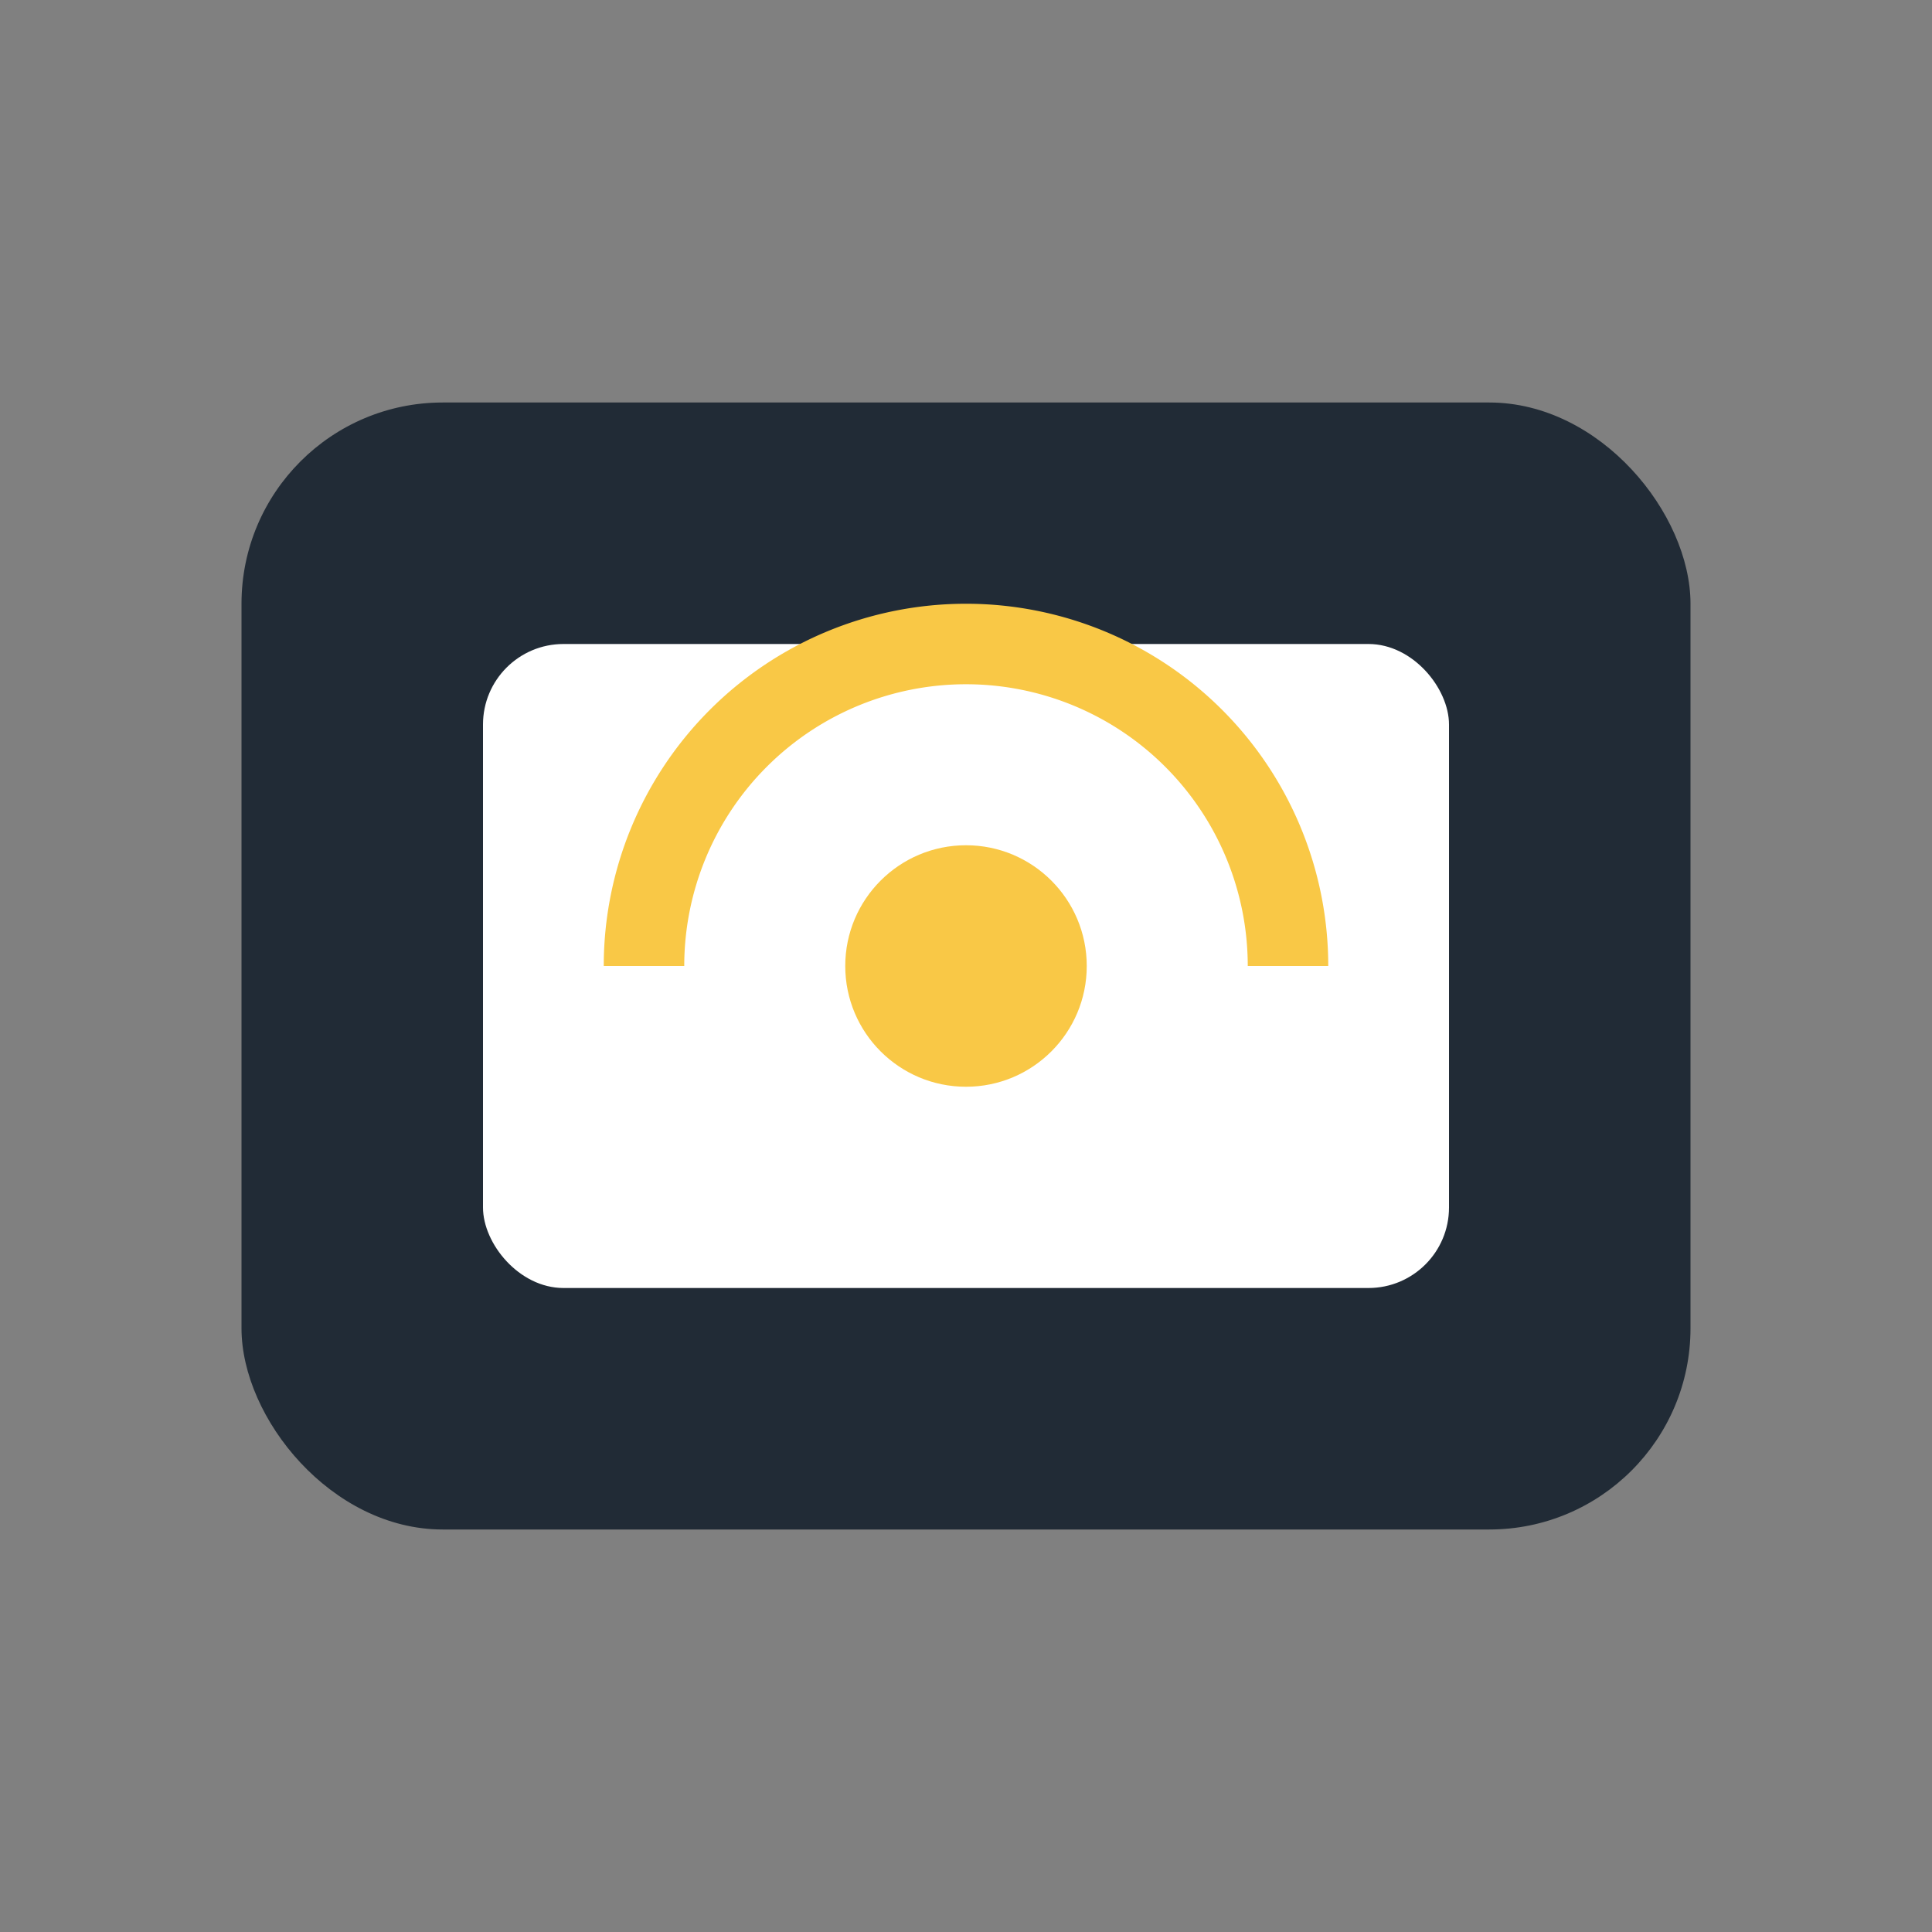
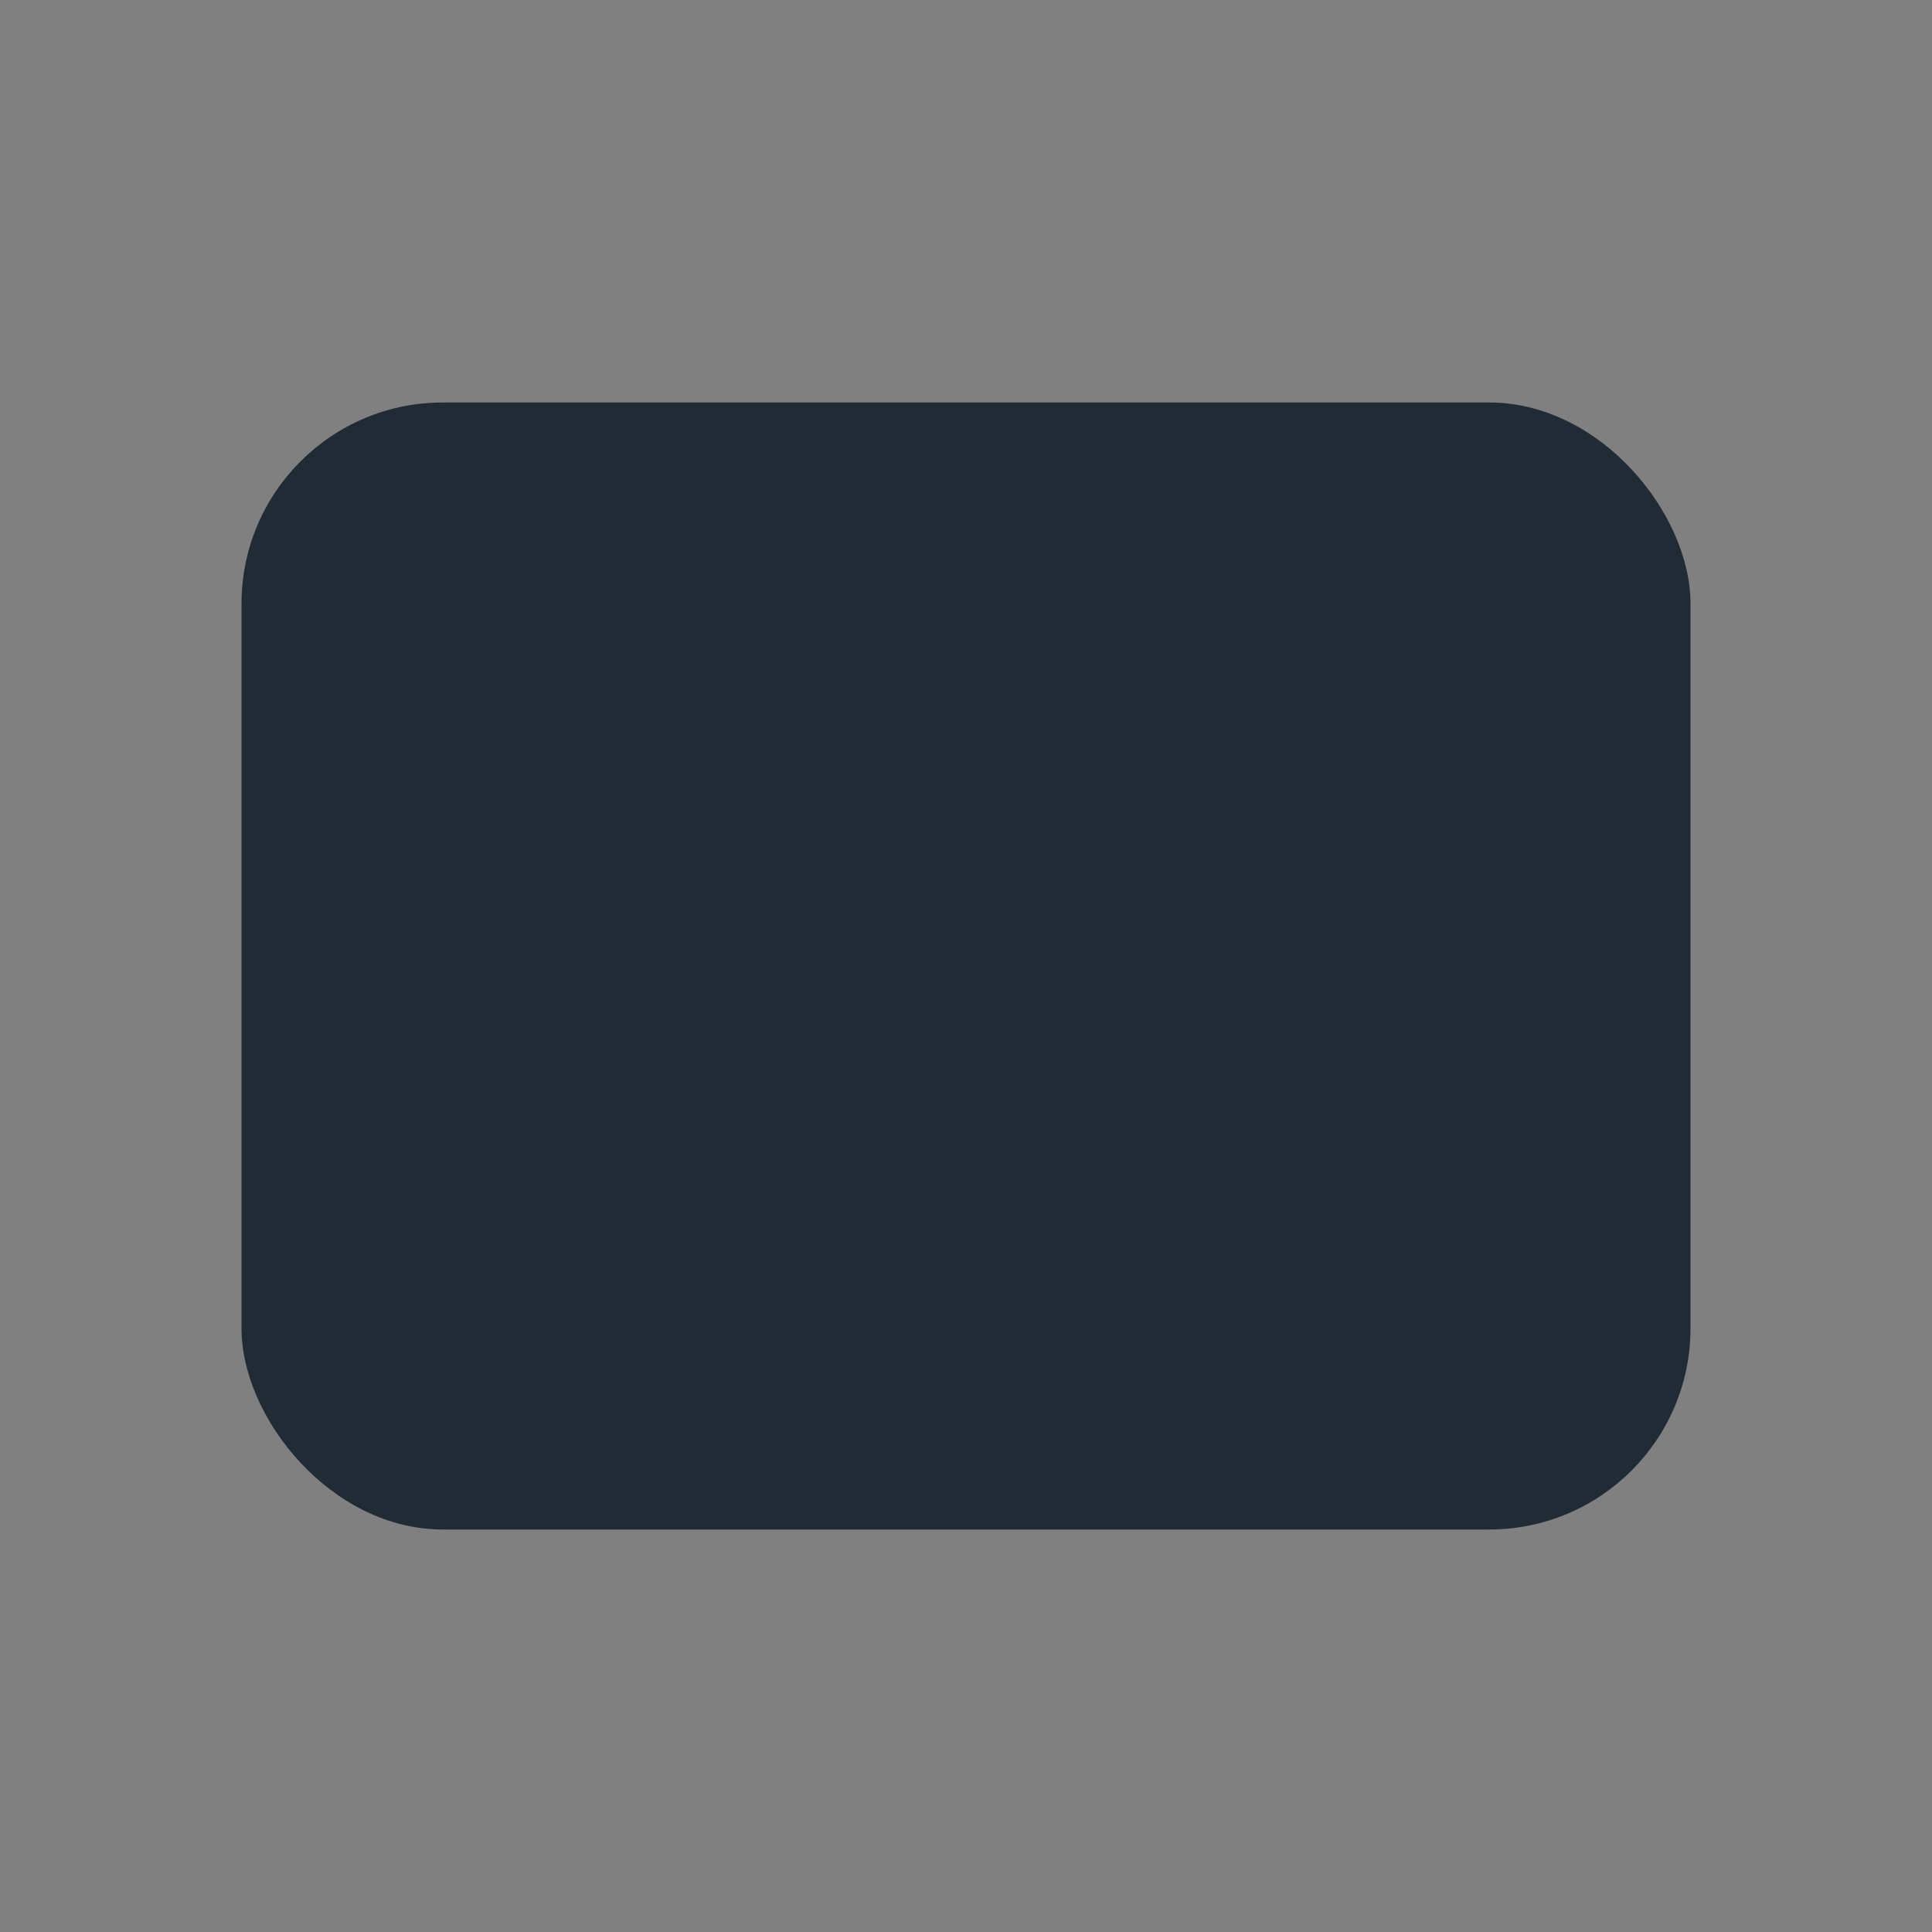
<svg xmlns="http://www.w3.org/2000/svg" width="48" height="48" viewBox="0 0 48 48">
  <rect x="0" y="0" width="48" height="48" fill="#808080" stroke="none" />
  <rect x="6" y="10" width="36" height="28" rx="5" fill="#212B36" />
-   <rect x="12" y="16" width="24" height="16" rx="2" fill="#fff" />
-   <path d="M16 24a8 8 0 0 1 16 0" fill="none" stroke="#F9C846" stroke-width="2" />
-   <circle cx="24" cy="24" r="3" fill="#F9C846" />
</svg>